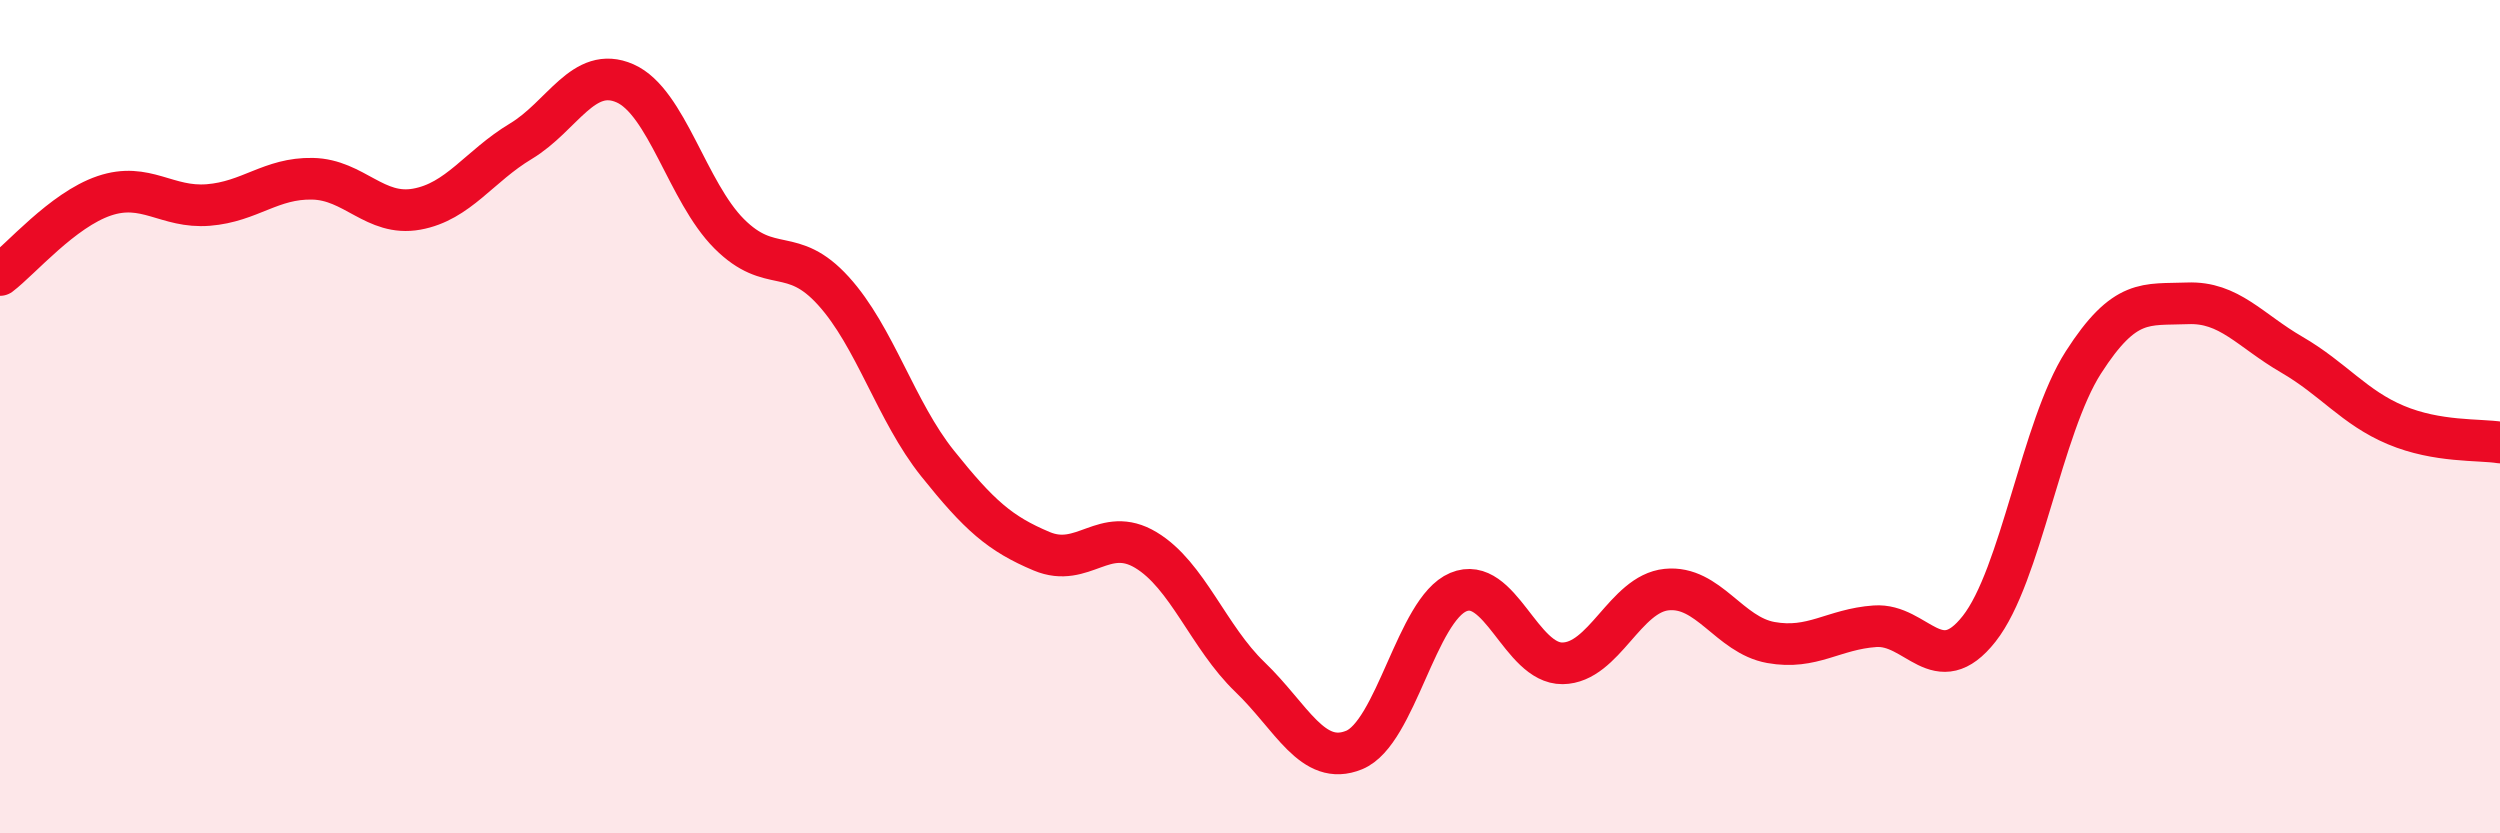
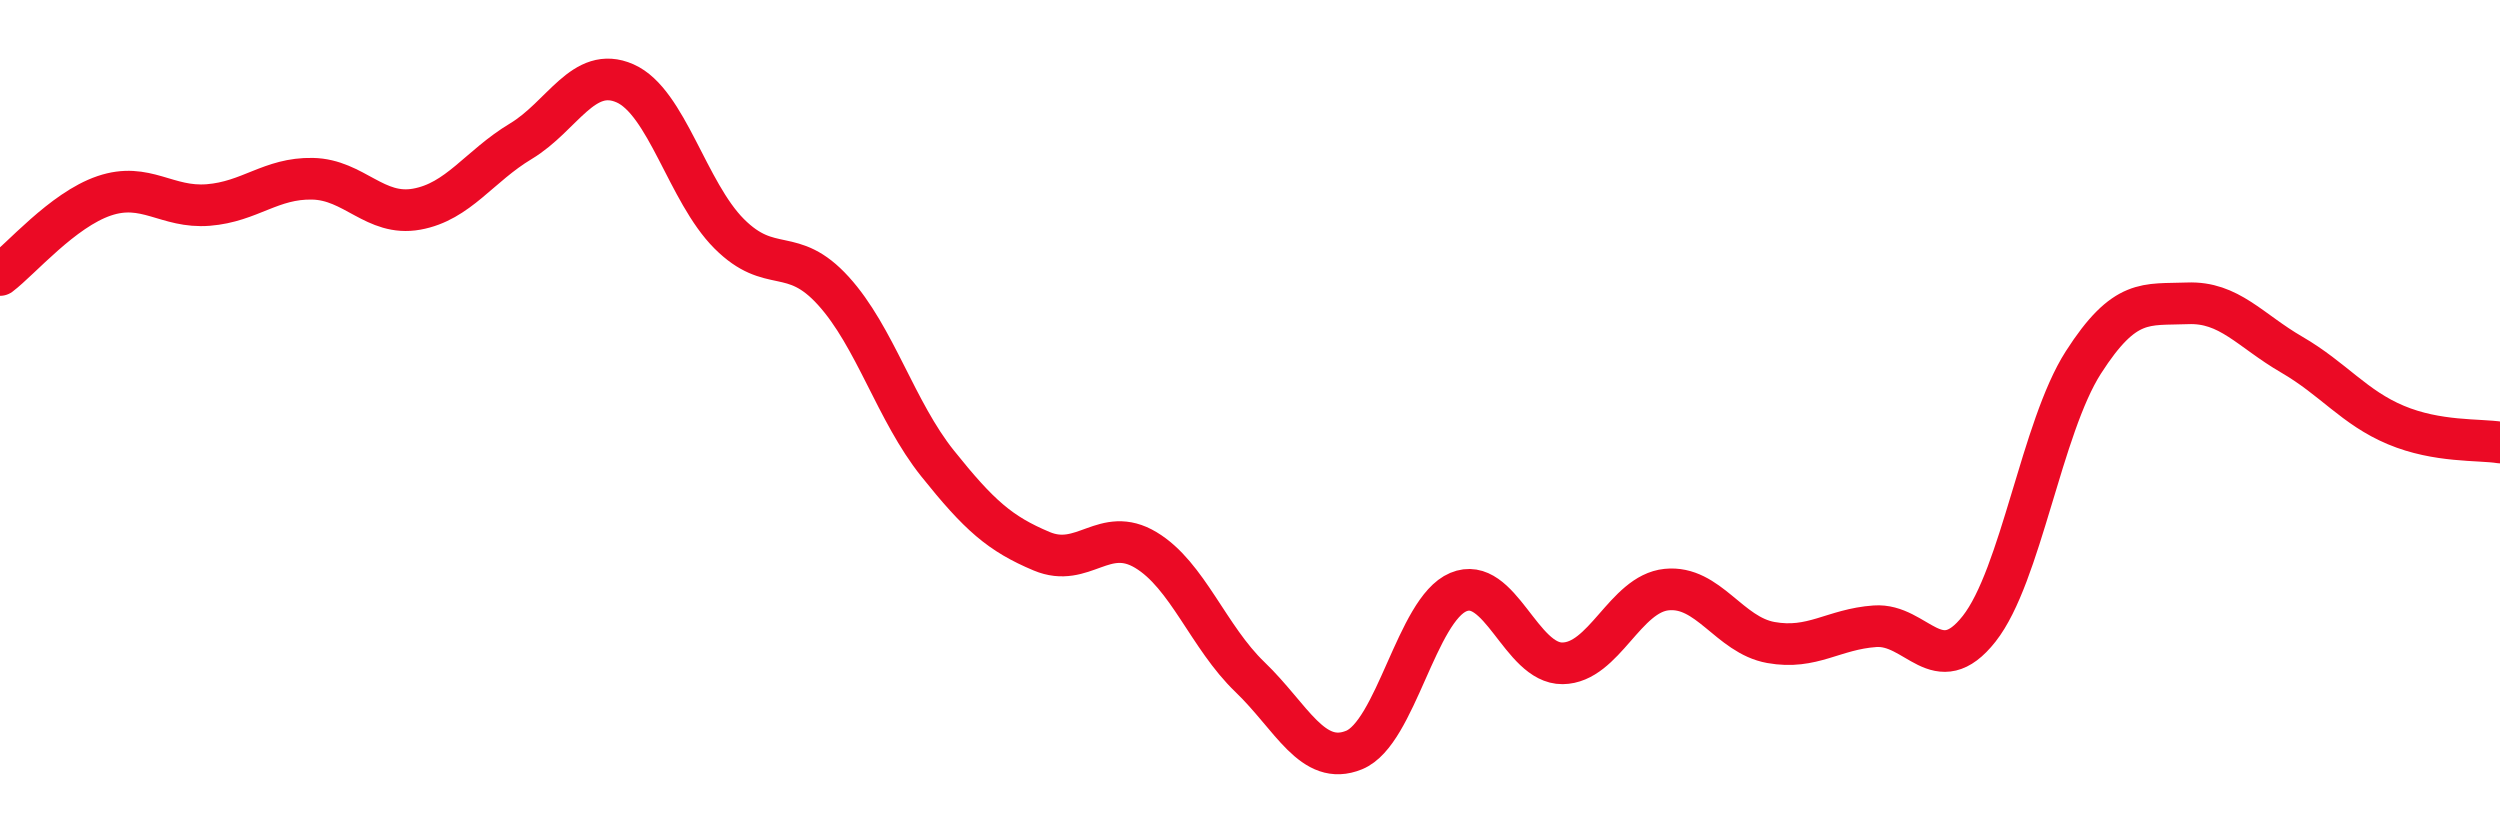
<svg xmlns="http://www.w3.org/2000/svg" width="60" height="20" viewBox="0 0 60 20">
-   <path d="M 0,6.6 C 0.5,6.22 1.5,5.04 2.5,4.7 C 3.5,4.36 4,5 5,4.92 C 6,4.84 6.5,4.27 7.5,4.29 C 8.5,4.31 9,5.2 10,5.02 C 11,4.84 11.5,3.99 12.5,3.39 C 13.5,2.79 14,1.56 15,2 C 16,2.44 16.5,4.61 17.5,5.61 C 18.5,6.61 19,5.88 20,6.98 C 21,8.08 21.5,9.87 22.5,11.12 C 23.5,12.37 24,12.81 25,13.23 C 26,13.65 26.5,12.6 27.5,13.2 C 28.5,13.8 29,15.29 30,16.25 C 31,17.21 31.5,18.41 32.5,18 C 33.5,17.59 34,14.63 35,14.21 C 36,13.79 36.5,15.93 37.5,15.92 C 38.5,15.91 39,14.25 40,14.15 C 41,14.05 41.5,15.24 42.5,15.42 C 43.5,15.6 44,15.1 45,15.03 C 46,14.96 46.5,16.36 47.5,15.09 C 48.5,13.82 49,10.26 50,8.7 C 51,7.14 51.5,7.32 52.5,7.28 C 53.5,7.24 54,7.93 55,8.51 C 56,9.09 56.5,9.78 57.5,10.2 C 58.5,10.62 59.5,10.54 60,10.62L60 20L0 20Z" fill="#EB0A25" opacity="0.1" stroke-linecap="round" stroke-linejoin="round" />
  <path d="M 0,6.6 C 0.5,6.22 1.5,5.04 2.5,4.7 C 3.5,4.36 4,5 5,4.92 C 6,4.84 6.5,4.27 7.5,4.29 C 8.5,4.31 9,5.2 10,5.02 C 11,4.84 11.5,3.99 12.5,3.39 C 13.5,2.79 14,1.56 15,2 C 16,2.44 16.5,4.61 17.5,5.61 C 18.5,6.61 19,5.88 20,6.98 C 21,8.08 21.5,9.87 22.5,11.12 C 23.5,12.37 24,12.81 25,13.23 C 26,13.65 26.5,12.6 27.5,13.2 C 28.5,13.8 29,15.29 30,16.25 C 31,17.21 31.5,18.41 32.5,18 C 33.5,17.59 34,14.63 35,14.21 C 36,13.79 36.5,15.93 37.5,15.92 C 38.5,15.91 39,14.25 40,14.15 C 41,14.05 41.5,15.24 42.5,15.42 C 43.5,15.6 44,15.1 45,15.03 C 46,14.96 46.5,16.36 47.5,15.09 C 48.5,13.82 49,10.26 50,8.7 C 51,7.14 51.5,7.32 52.5,7.28 C 53.5,7.24 54,7.93 55,8.51 C 56,9.09 56.5,9.78 57.5,10.2 C 58.5,10.62 59.5,10.54 60,10.62" stroke="#EB0A25" stroke-width="1" fill="none" stroke-linecap="round" stroke-linejoin="round" />
</svg>